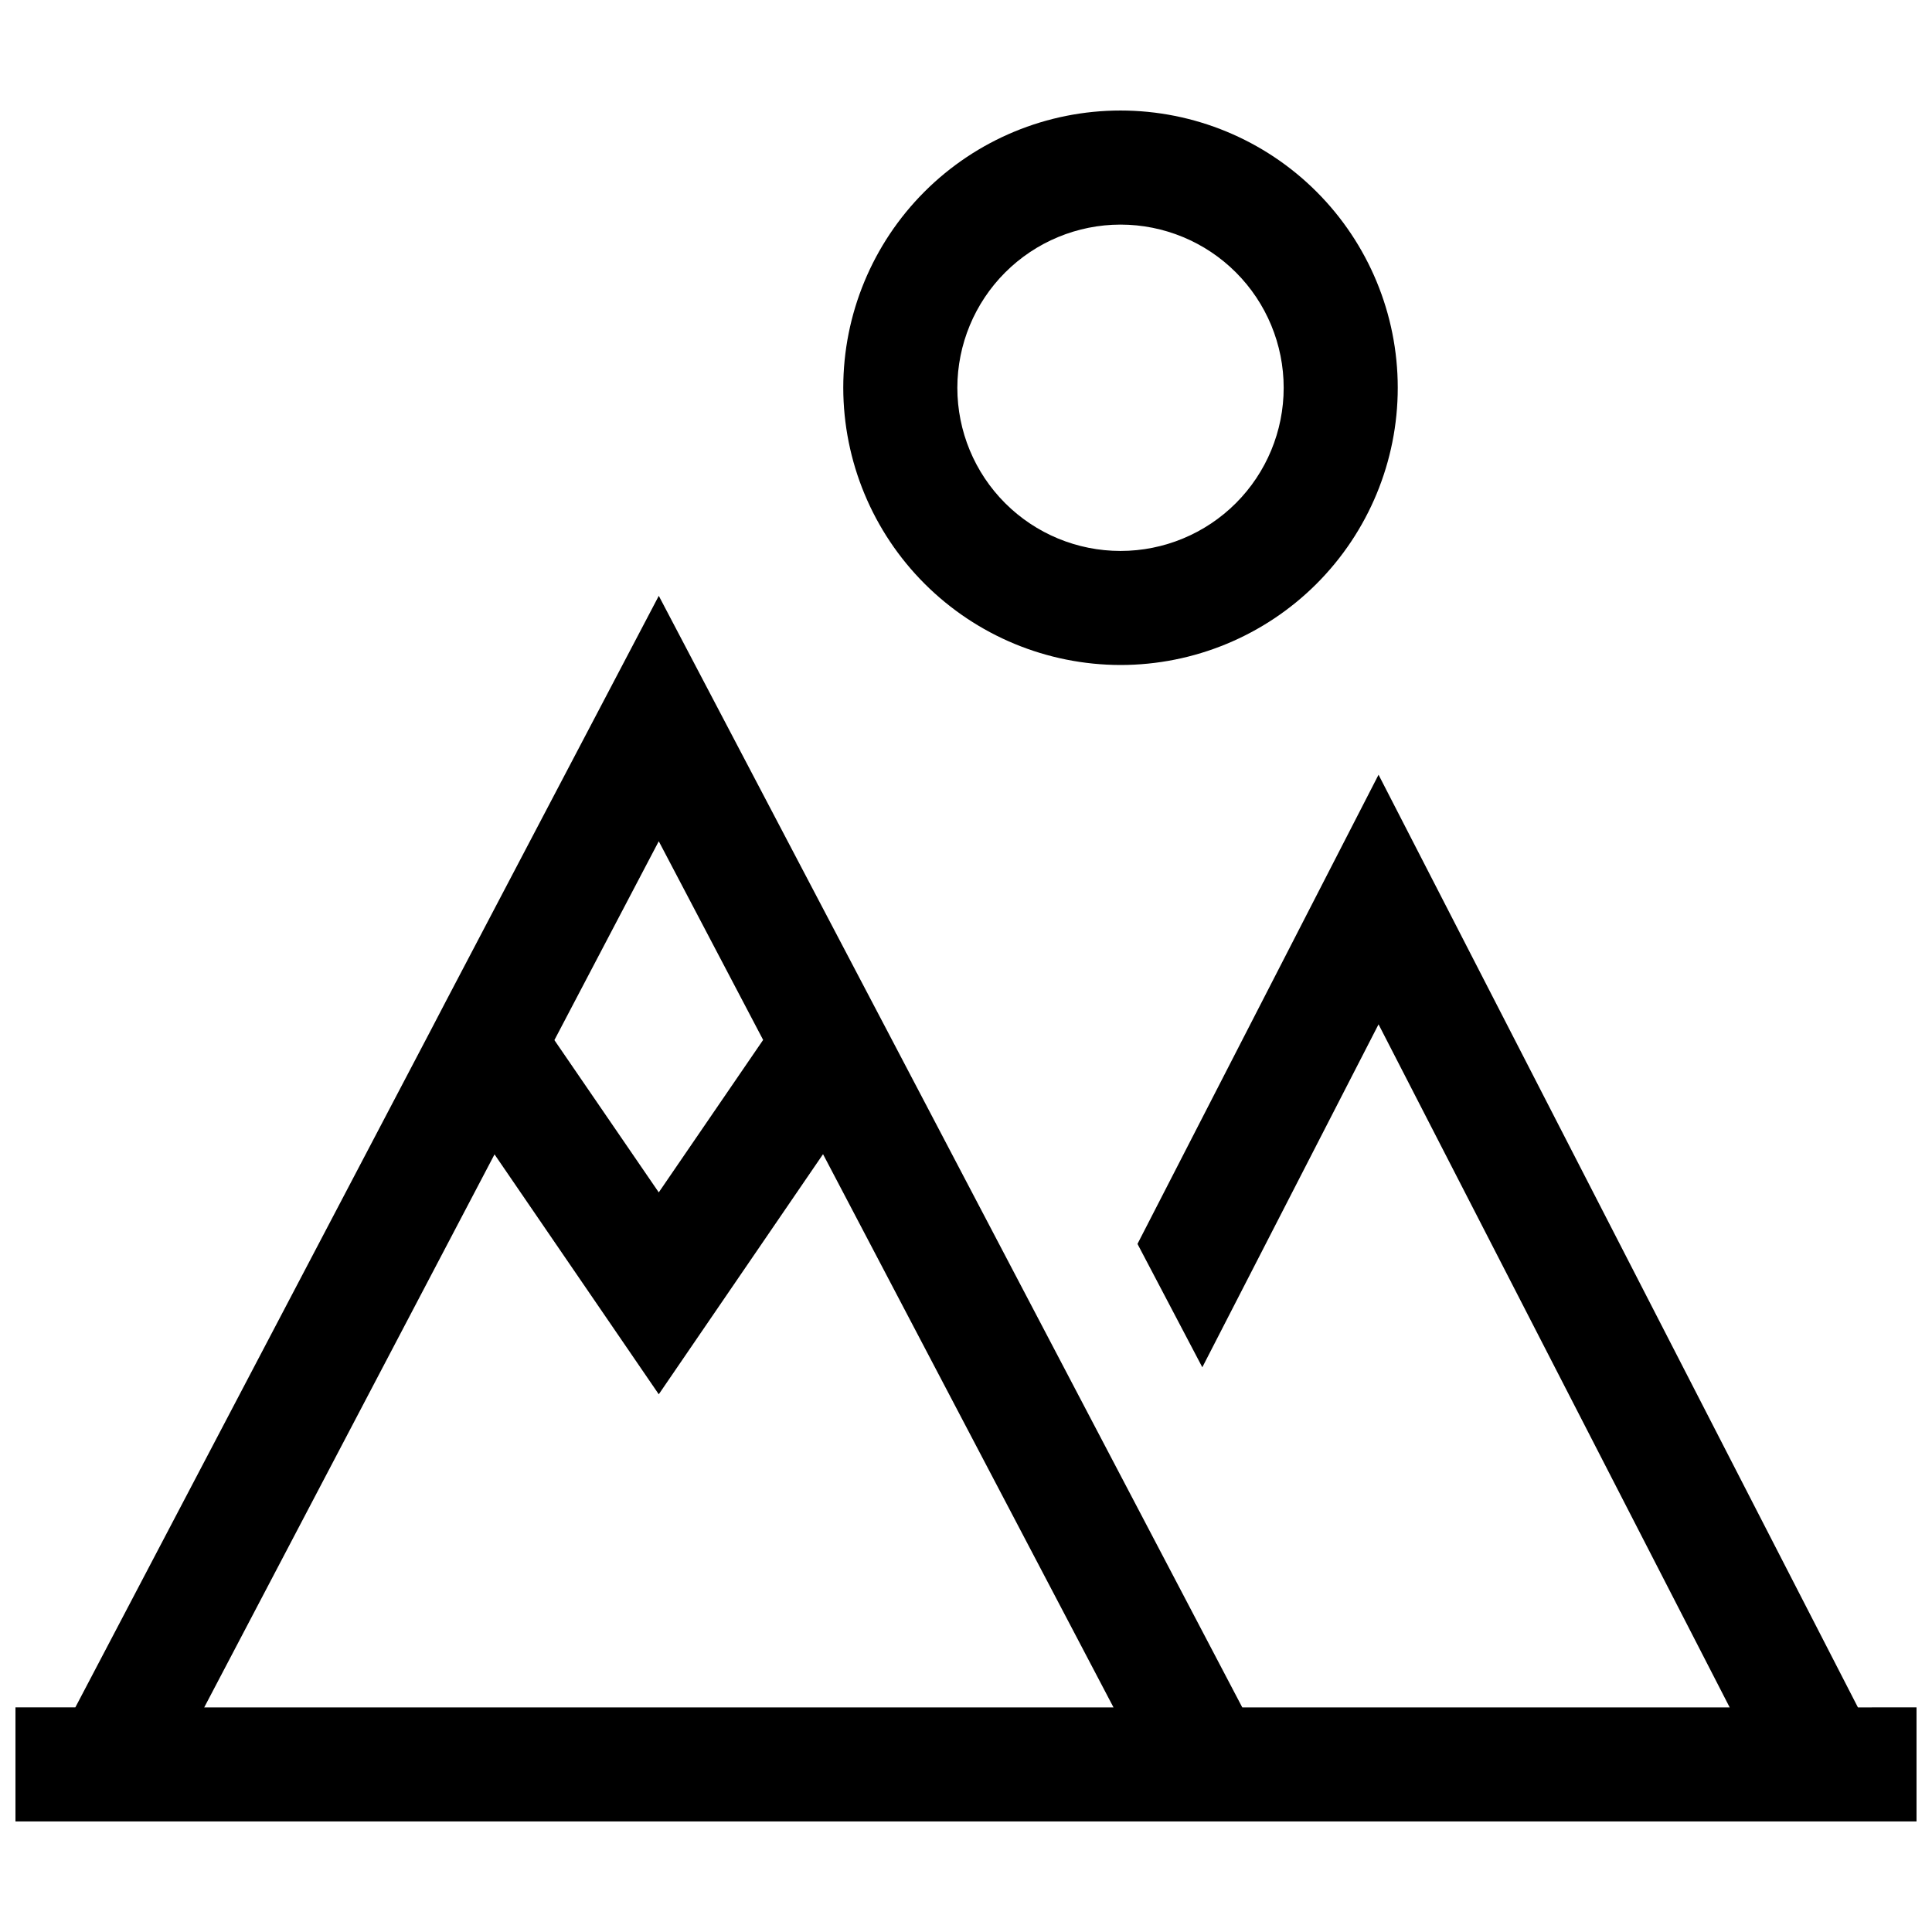
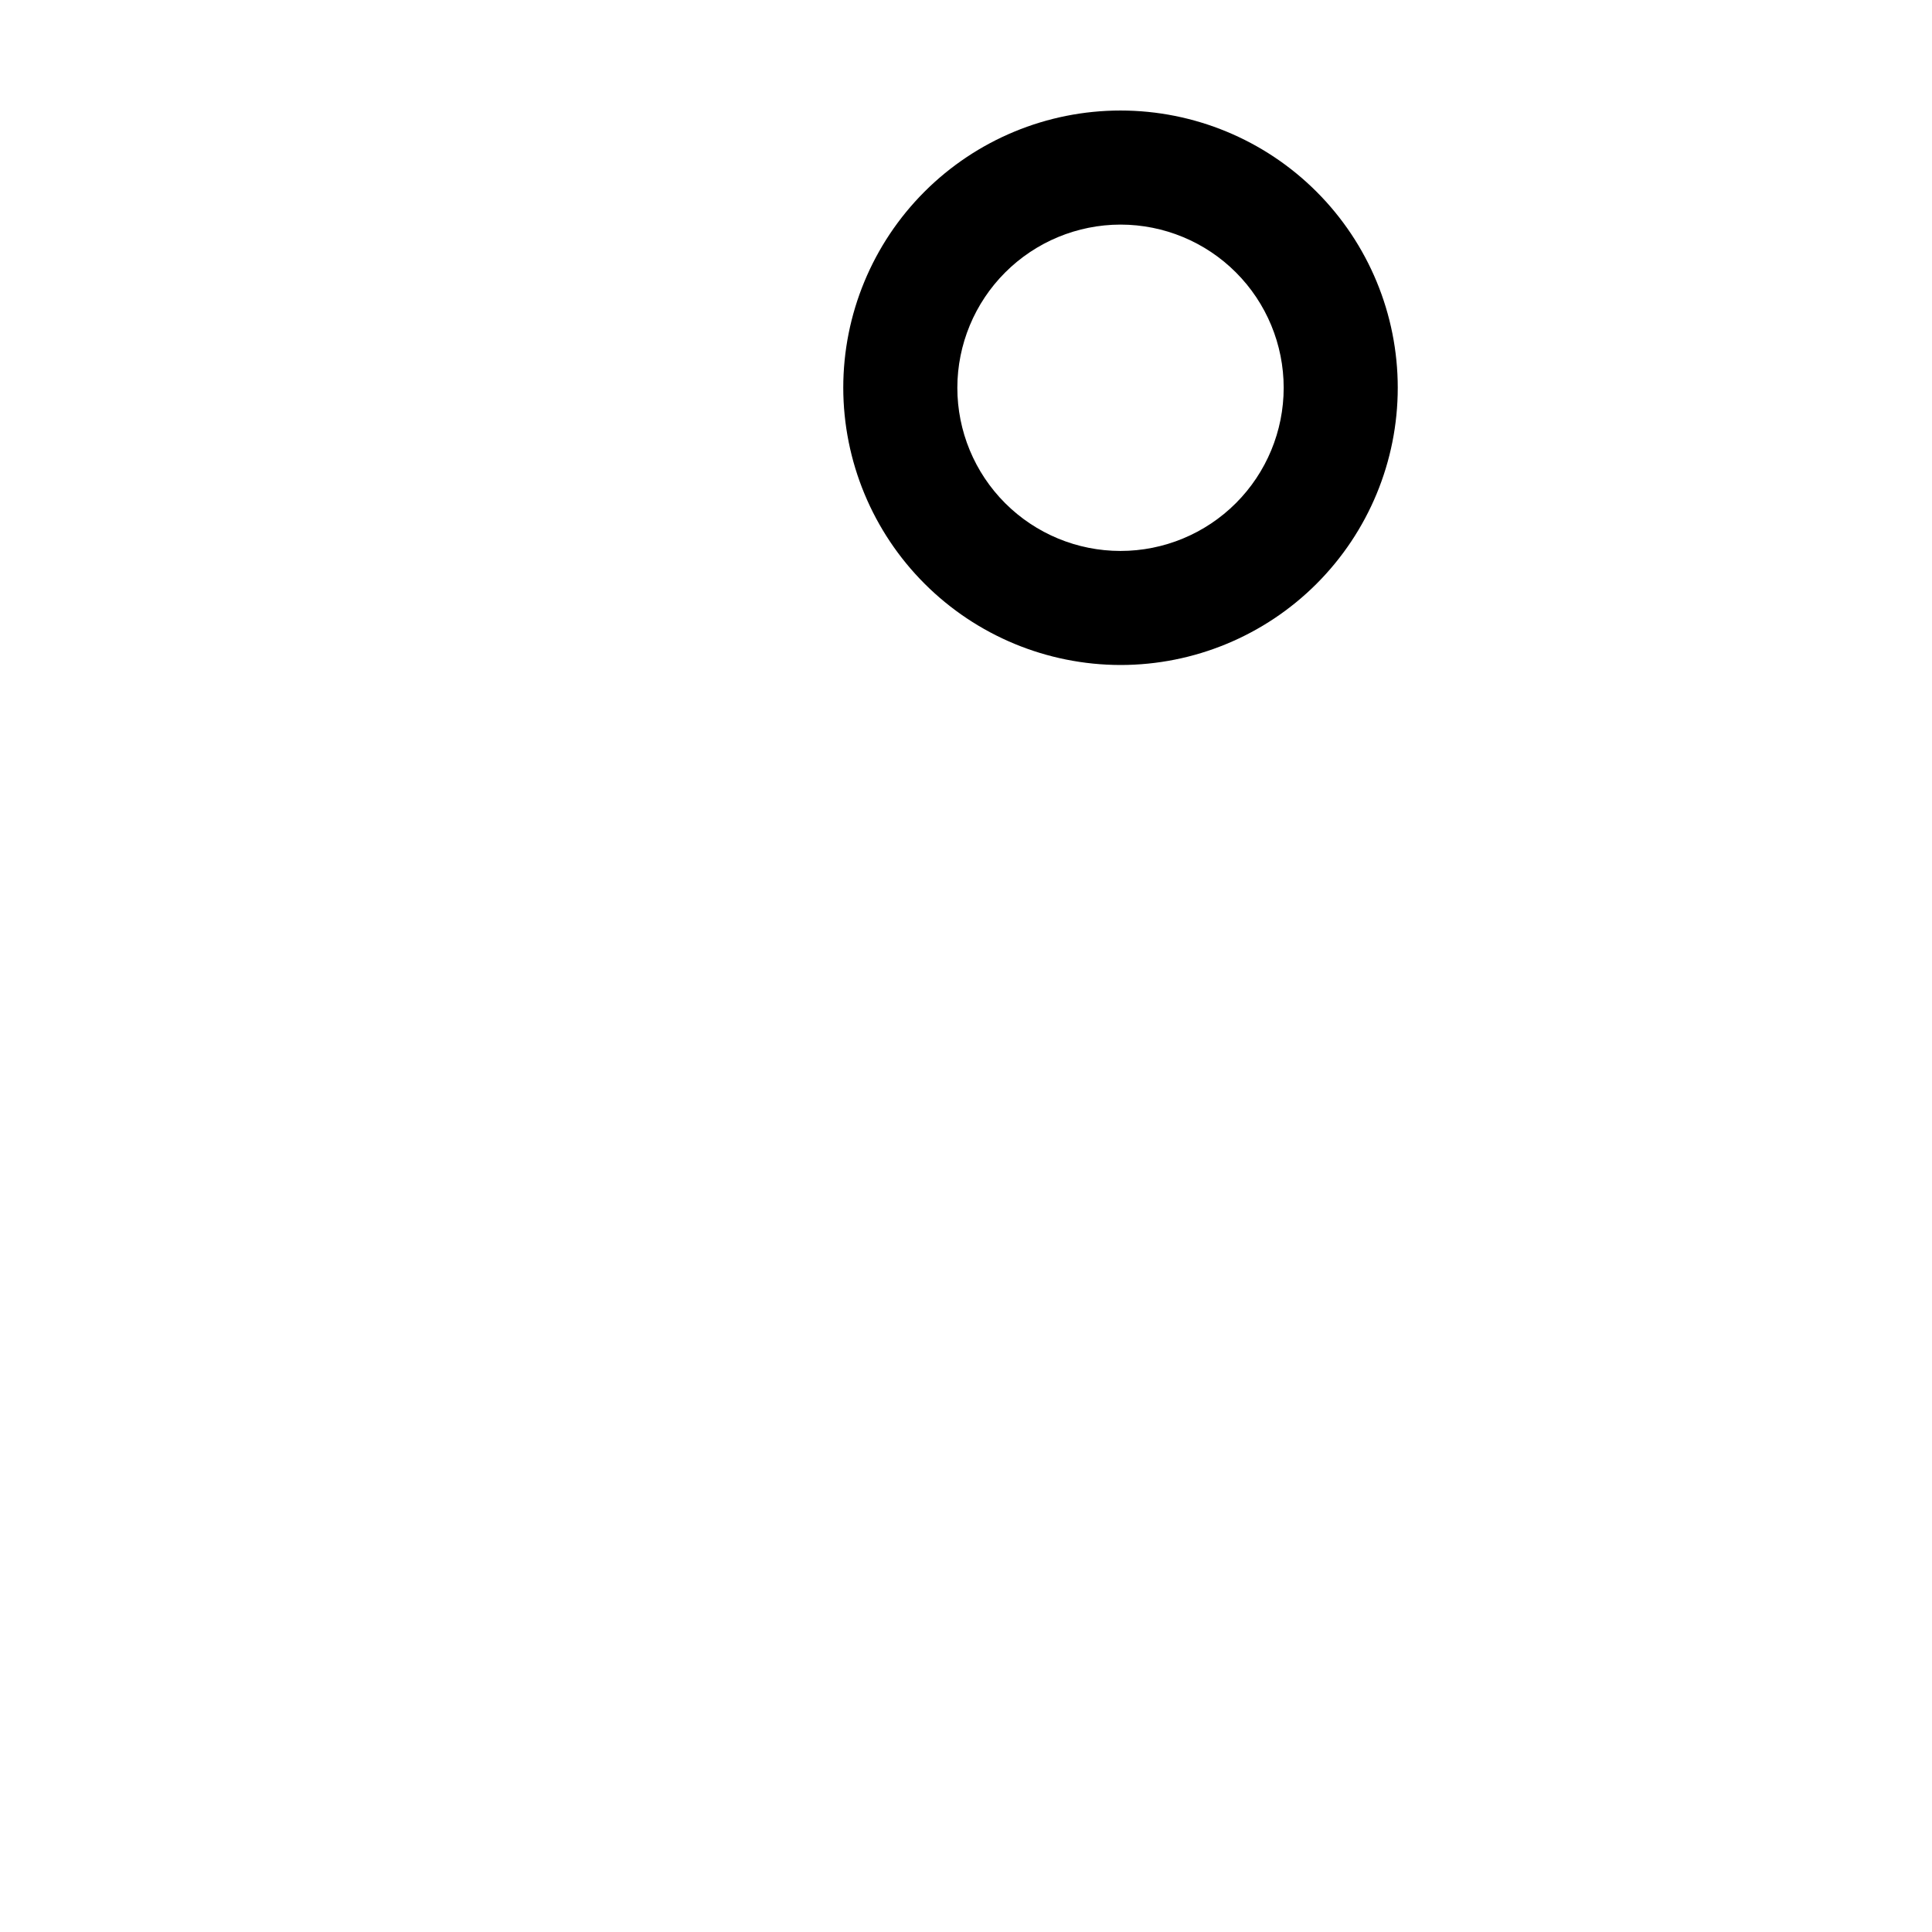
<svg xmlns="http://www.w3.org/2000/svg" width="800px" height="800px" version="1.1" viewBox="144 144 512 512">
  <defs>
    <clipPath id="a">
-       <path d="m148.09 301h503.81v326h-503.81z" />
-     </clipPath>
+       </clipPath>
  </defs>
  <path d="m440.95 320.23c19.484 0 38.172-7.742 51.949-21.52 13.777-13.781 21.52-32.469 21.52-51.953s-7.742-38.172-21.52-51.949c-13.781-13.781-32.469-21.52-51.953-21.52s-38.172 7.738-51.953 21.52c-13.777 13.777-21.52 32.465-21.52 51.949 0.023 19.48 7.769 38.156 21.547 51.93 13.773 13.777 32.449 21.523 51.93 21.543zm0-116.71c11.469 0.004 22.469 4.559 30.574 12.668 8.109 8.113 12.664 19.109 12.664 30.578s-4.555 22.469-12.668 30.578c-8.109 8.109-19.109 12.664-30.578 12.664s-22.465-4.559-30.574-12.668-12.664-19.109-12.664-30.578c0.012-11.465 4.574-22.457 12.68-30.562 8.109-8.109 19.102-12.668 30.566-12.68z" />
  <g clip-path="url(#a)">
-     <path d="m636.37 596.48-127.04-247.17-63.883 124.34 17.18 32.695 46.703-90.887 93.055 181.02h-129.17l-94.07-179.26-4.18-7.957-56.379-107.36-56.375 107.36-4.18 8.012-94.066 179.2h-15.867v30.23l503.81-0.004v-30.227zm-317.79-229.54 27.66 52.648-27.66 40.406-27.66-40.355zm-120.46 229.54 76.934-146.56 43.527 63.582 43.531-63.633 76.98 146.61z" />
-   </g>
+     </g>
</svg>